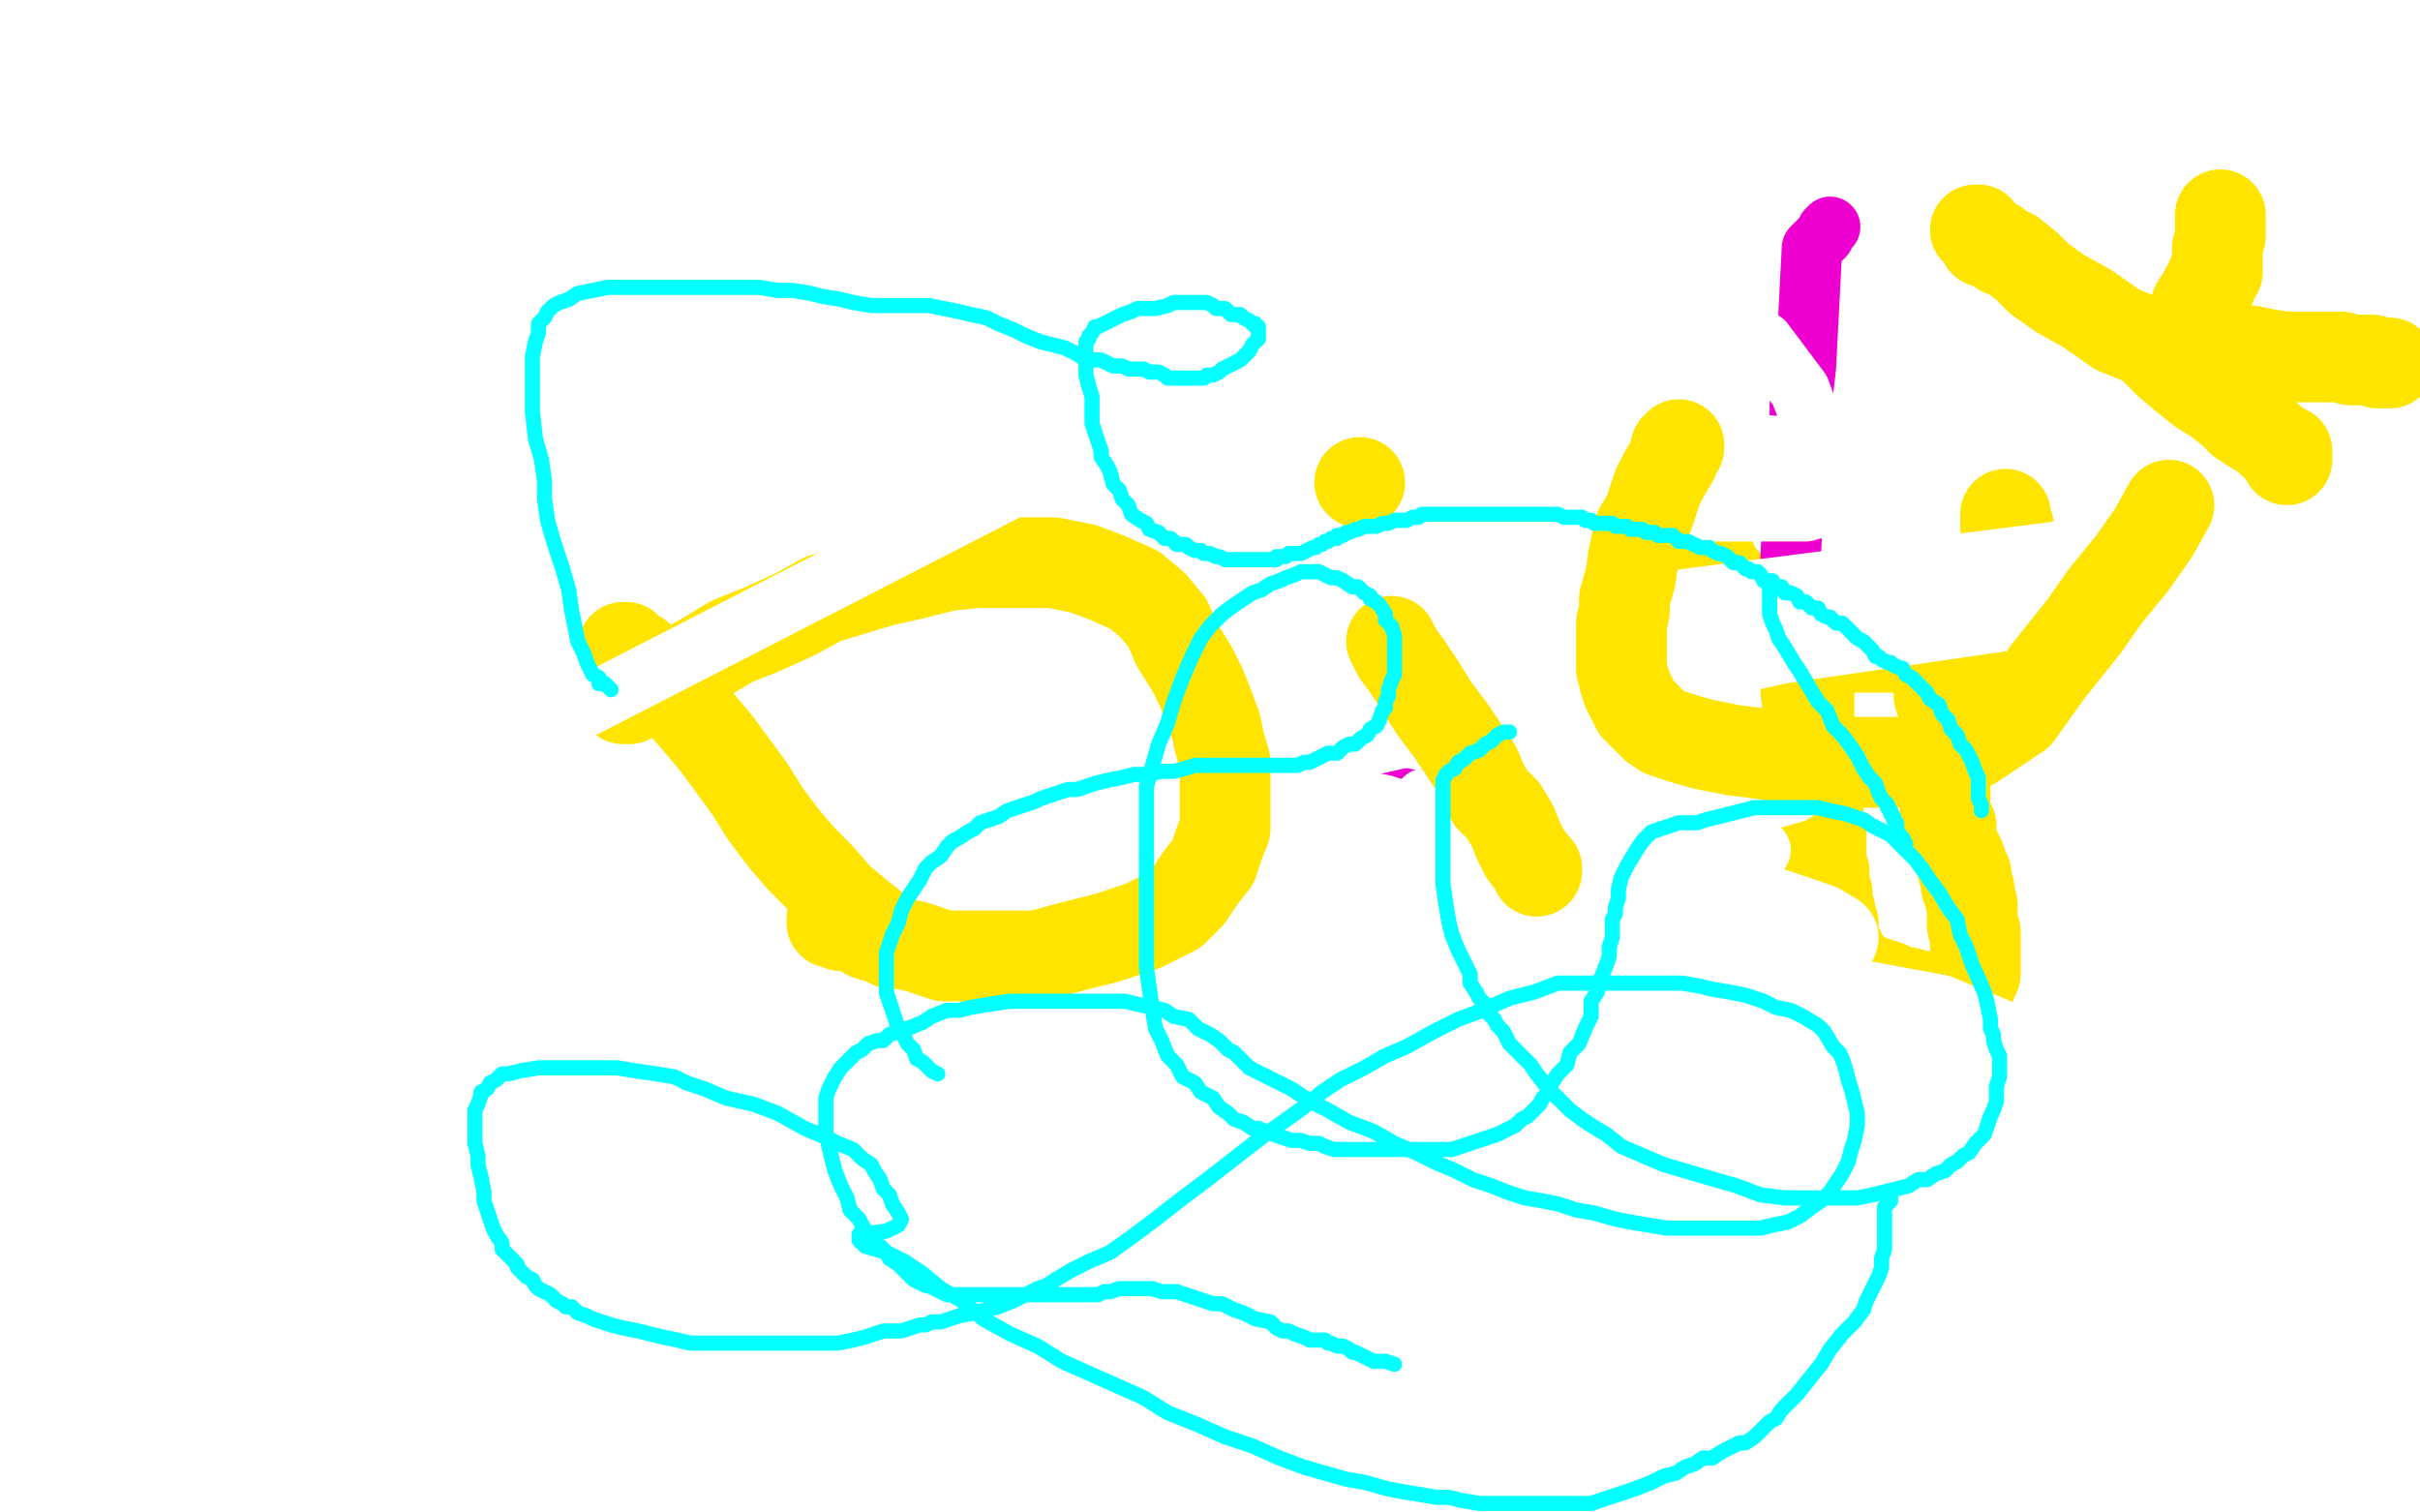
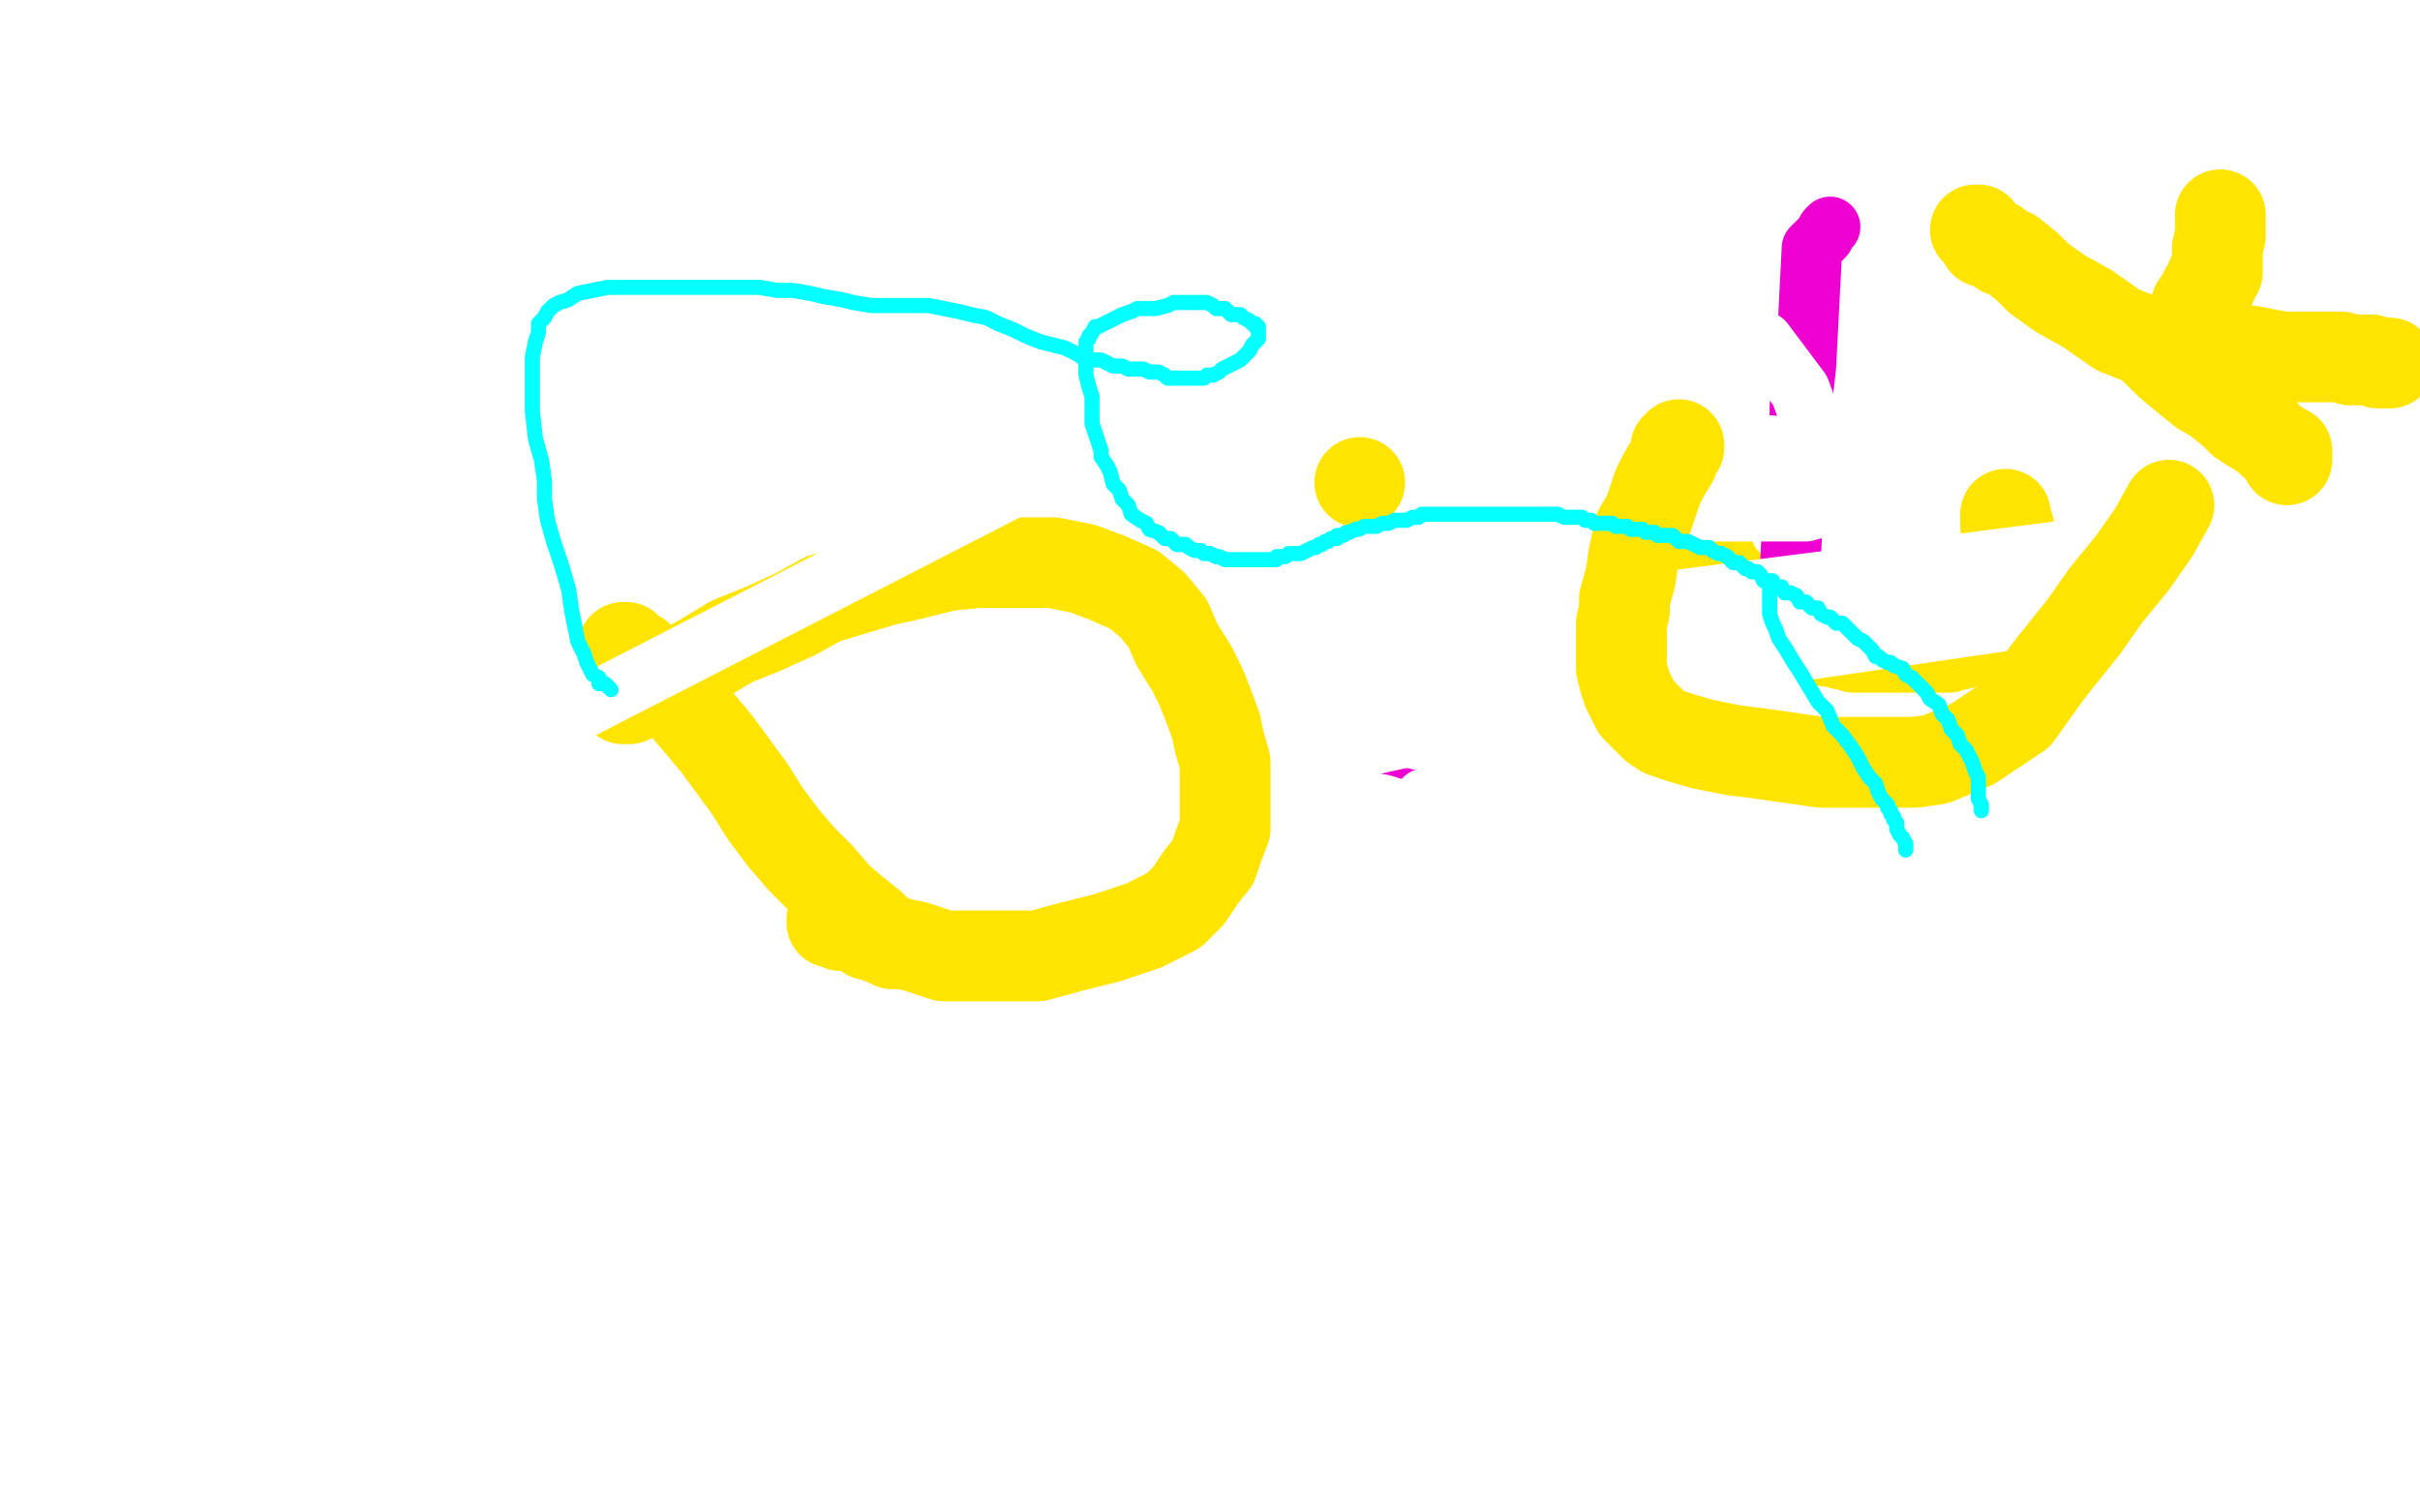
<svg xmlns="http://www.w3.org/2000/svg" width="800" height="500" version="1.1" style="stroke-antialiasing: false">
  <desc>This SVG has been created on https://colorillo.com/</desc>
-   <rect x="0" y="0" width="800" height="500" style="fill: rgb(255,255,255); stroke-width:0" />
  <polyline points="561,172 561,173 561,173 562,175 562,175 562,177 562,177 563,179 563,179 564,181 564,181 565,183 565,183 565,184 565,184 566,186 566,186 566,187 566,187 567,188 567,188 568,190 569,191 570,192 571,194 572,195 574,197 575,198 577,200 579,201 580,202 582,203 585,205 588,206 591,208 595,209 600,211 604,212 606,212 609,213 611,213 613,214 616,214 618,214 621,214 623,214 626,214 628,214 631,214 632,214 633,214 634,214 635,214 636,214 637,214 638,214 640,214 642,214 644,214 647,213 648,213 649,212 650,212 651,212 651,210 652,209 652,208 653,206 654,205 655,203 657,201 657,200 657,199 658,199 658,198 659,197 660,195 662,194 663,192 663,190 664,190 664,189 664,188 664,186 664,184 664,183 664,182 664,180 664,179 664,178 664,177 664,176 664,174 663,174 663,173 663,172 663,171 663,170" style="fill: none; stroke: #ffe400; stroke-width: 30; stroke-linejoin: round; stroke-linecap: round; stroke-antialiasing: false; stroke-antialias: 0; opacity: 1.0" />
-   <polyline points="597,229 598,230 598,230 598,231 598,231 598,232 598,233 598,234 598,235 598,236 597,237 597,238 597,239 596,241 596,242 596,243 596,244 596,245 596,247 596,248 596,249 596,251 596,253 597,256 597,257 598,259 598,261 599,264 600,265 601,267 601,269 601,271 602,275 602,277 602,279 602,282 602,285 602,286 602,287 603,288 603,290 603,291 603,293 604,295 604,297 604,299 605,301 605,303 606,305 606,308 606,310 607,312 608,314 609,316 609,318 609,319 610,320 610,321 613,321 615,323 618,324 621,325 624,326 627,328 630,328 634,329 637,330 640,330 643,330 646,330 647,330 649,330 650,328 651,327 651,325 652,324 653,322 653,321 653,319 653,318 653,316 653,314 653,311 653,310 653,309 653,308 652,306 652,302 652,299 651,296 651,294 650,293 650,292 650,290 650,289 649,288 649,287 648,284 646,280 645,277 645,276 645,274 645,273 644,271 643,270 643,268 643,266 643,265 643,264 643,261 643,258 643,256 643,254 643,253 643,252 643,249 643,245 643,242 643,240 643,239 643,238 643,237 643,236 642,233 641,230 641,227 640,224 640,223 640,222" style="fill: none; stroke: #ffe400; stroke-width: 30; stroke-linejoin: round; stroke-linecap: round; stroke-antialiasing: false; stroke-antialias: 0; opacity: 1.0" />
  <polyline points="605,75 604,76 604,76 603,78 603,78 602,79 602,79 601,80 601,80 600,81 600,81 599,82 597,121 596,130 595,134 595,138 594,142 591,204 484,188 387,169 382,167 382,166 387,161 387,156 388,158 394,176 407,195 437,229 464,259 375,333 374,333 364,330 341,325 296,323 249,323 208,323 180,318 182,316 180,317 179,320 179,322 179,323 179,326 179,329 179,332 180,334 181,337 183,340 184,343 186,347 189,352 193,356 196,360 201,364 207,368 213,371 220,373 228,375 245,376 262,376 281,376 302,376 324,375 349,370 367,368 390,361 408,353 410,353 410,352 411,349 412,346 413,344 415,341 416,340 417,340 417,339 419,338 418,338 417,338 416,339 415,339 414,339 413,339 407,339 385,334 348,334 315,334 284,336 257,339 246,341 244,342 246,347 255,353 271,362 287,369 306,374 324,377 342,379 354,381 363,383 366,383 365,383 360,383 334,376 293,369 238,369 179,384 128,407 79,430 52,445 47,449 50,449 70,449 125,436 198,419 279,394 342,368 347,368 355,366 356,366 347,366 306,366 257,366 196,379 151,386 134,391 85,414 58,429 58,431 59,431 68,432 113,422 184,401 263,374 342,346 401,321 426,308 426,306 413,306 364,306 295,321 228,346 167,372 136,398 121,411 123,411 147,408 208,399 289,374 366,348 433,333 476,324 483,324 482,323 448,323 383,332 300,353 221,378 146,415 85,452 54,479 205,421 219,412 219,411 218,408 142,413 146,413 167,406 202,395 241,382 281,367 290,362 290,360 290,359 288,359 284,357 284,356 283,356 283,355 282,355 281,354 279,353 277,353 276,352 274,351 269,350 264,350 258,349 253,349 248,349 244,349 241,349 239,349 238,349 236,349 232,349 226,349 221,350 221,351 218,354 215,357 214,357 213,357 212,357 211,357 212,357 213,357 218,352 222,348 227,344 234,340 239,339 243,338 244,338 245,338 246,338 244,338 234,336 210,334 191,334 168,334 151,334 138,334 132,334 133,334 134,334 135,334" style="fill: none; stroke: #ed00d0; stroke-width: 20; stroke-linejoin: round; stroke-linecap: round; stroke-antialiasing: false; stroke-antialias: 0; opacity: 1.0" />
  <polyline points="71,300 72,300 72,300 75,301 75,301 91,305 91,305 134,307 134,307 197,307 197,307 266,307 266,307 319,302 348,297 348,295 345,294 334,283 320,273 285,240 248,206 205,177 166,162 149,157 147,157 147,159 147,184 154,221 169,252 192,279 225,308 266,329 311,340 346,345 369,345 378,345 378,344 352,323 297,292 222,287 117,298 18,321 39,345 160,306 311,267 428,228 447,152 328,152 201,152 102,159 17,178 321,214 368,205 383,203 381,203 384,203 398,205 431,208 478,208 533,208 580,203 607,198 609,198 608,200 601,201 582,203 545,210 500,221 479,230 468,235 467,236 473,240 490,247 499,260 499,272 498,276 497,278 496,279 492,279 483,274 457,266 426,261 399,261 380,261 373,261 372,261 372,260 371,260 371,259 370,259 370,253 373,242 384,224 401,206 422,188 443,173 462,164 462,159 462,158 465,157 467,157 478,161 512,167 549,169 578,169 597,169 604,167 605,166 607,163 604,153 595,129 583,113 572,106 572,105 571,105 570,105 566,105 547,105 515,105 482,105 455,108 440,110 438,110 437,111 437,112 443,119 456,124 473,126 489,129 511,131 530,134 554,141 581,147 608,149 627,151 629,151 629,152 627,153 621,153 589,151 524,151 441,156 330,183 213,218 95,257 730,176 191,268 5,320 26,317 260,267 409,230 570,205 679,192 714,192 685,202 589,216 414,255 215,294 26,333" style="fill: none; stroke: #ffffff; stroke-width: 20; stroke-linejoin: round; stroke-linecap: round; stroke-antialiasing: false; stroke-antialias: 0; opacity: 1.0" />
  <polyline points="395,260 399,264 399,264 431,281 431,281 466,292 466,292 493,302 493,302 522,309 522,309 553,316 553,316 584,324 584,324 597,326 597,326 586,328 537,328 460,328 381,328 320,335 271,348 262,350 260,350 274,350 325,343 392,332 471,313 536,294 577,283 582,281 579,281 563,280 504,280 429,287 338,314 263,341 216,362 214,364 220,364 254,361 327,350 416,331 491,312 532,305 534,305 527,307 480,309 399,314 300,333 215,353 174,360 176,358 211,349 300,326 399,297 478,278 525,269 530,269 528,271 509,271 462,271 401,284 338,297 295,308 293,308 297,308 324,310 393,301 476,284 549,269 586,264 593,262 583,264 545,272 478,293 367,332 252,371" style="fill: none; stroke: #ffffff; stroke-width: 20; stroke-linejoin: round; stroke-linecap: round; stroke-antialiasing: false; stroke-antialias: 0; opacity: 1.0" />
  <polyline points="131,400 70,297 70,297" style="fill: none; stroke: #ffffff; stroke-width: 20; stroke-linejoin: round; stroke-linecap: round; stroke-antialiasing: false; stroke-antialias: 0; opacity: 1.0" />
  <polyline points="484,266 471,264" style="fill: none; stroke: #ffffff; stroke-width: 20; stroke-linejoin: round; stroke-linecap: round; stroke-antialiasing: false; stroke-antialias: 0; opacity: 1.0" />
  <polyline points="94,250 96,251 96,251 99,254 99,254 102,256 102,256 104,257 104,257 106,258 106,258 109,259 109,259 111,261 111,261 113,262 113,262 116,263 116,263 118,263 119,265 120,266 122,267 123,268 126,269 128,270 131,271 134,271 137,272 140,272 143,272 145,273 147,273 150,273 153,273 156,274 159,274 163,274 167,274 170,274 174,274 177,274 176,276 175,277 177,277 178,277 179,277 182,277 179,279 182,278 181,278 178,280 178,281 179,281 178,281 175,281 177,281 180,278 183,275 186,271 191,265 198,257 206,246 213,235 221,226 228,218 232,212 233,209 233,208 234,208 235,207 236,204 238,202 240,199 241,196 242,194 242,193 243,191 245,187 239,188 239,186 240,182 241,179 242,176 242,175 243,174 244,173 245,172 245,171 246,171 246,170 247,169 248,168 248,170 248,175 252,183 256,190 260,199 264,208 269,215 274,221 280,228 285,233 292,238 300,245 308,252 315,259 320,266 326,273 331,277 336,280 337,281 337,282 338,282 339,282 341,278 343,273 347,265 348,259 348,252 348,241 343,228 345,214 345,203 344,193 341,182 338,170 336,161 334,155 334,151 334,150 335,150 334,152 323,165 321,198 330,231 340,258 349,275 356,286 361,294 361,295 358,292 339,272 316,249 293,224 270,201 255,190 250,185 252,187 258,198 275,213 292,222 305,226 315,230 319,230 320,230 320,227 317,218 306,200 287,177 258,158 227,141 202,130 185,125 183,124 185,124 194,128 218,136 253,145 292,152 335,157 370,157 397,157 406,159 408,159 406,156 389,147 362,138 327,136 298,134 270,137 253,142 251,144 251,145 258,147 275,151 299,156 326,158 351,160 364,162 360,162 350,162 323,167 292,173 271,179 258,184 258,185 261,185 270,187 290,189 306,193 325,193 339,193 341,193 339,193 333,193 323,192 369,182 380,180 381,180 379,180 371,179 349,179 326,179 311,179 306,181 305,182 307,183 331,189 372,194 499,189 497,184 495,182 481,180 443,174" style="fill: none; stroke: #ffffff; stroke-width: 30; stroke-linejoin: round; stroke-linecap: round; stroke-antialiasing: false; stroke-antialias: 0; opacity: 1.0" />
  <polyline points="411,166 444,170 444,170 461,169 461,169 428,169 428,169 395,169 395,169 364,169 364,169 343,169 343,169 341,169 341,169 345,169 482,174 479,174 453,174 420,174 373,174 398,176 437,180 476,180 511,180 530,180 528,180 512,175 477,170 424,170 365,175 320,184 293,195 342,213 444,234 495,245 532,247 541,249 538,249 519,234 486,221 459,212 444,207 442,207 445,207 462,207 474,210 490,208 489,212 481,216 473,214 456,214 426,220 389,231 362,243 343,250 337,256 339,258 342,260 347,261 352,262 357,263 362,264 367,264 372,265 378,265 387,265 397,265 407,265 416,265 423,262 424,261 424,260 422,254 418,249 413,243 408,239 405,238 402,237 400,236 399,236 398,238 395,244 390,251 382,259 382,258 380,258 382,260 379,254 376,254 373,254 369,254 365,255 361,256 358,256 355,257 352,258 348,258 343,259 338,260 335,261 333,261 332,261 331,261 331,262 331,263 331,264 329,267 328,269 327,271 326,273 325,275 325,276 324,276 323,277 322,278 319,279 322,279 322,277 316,278 313,279 312,279 309,280 308,281 306,282 305,283 304,283 301,285 300,285 299,286 298,286 297,287 294,290 290,294 285,299 277,305 276,306 274,308 273,309 272,309 270,310 266,312 265,312 257,315 255,316 253,316 255,314 250,316 249,316 248,316 246,316 243,316 242,316 244,316 248,316 253,315 258,315 266,313 278,311 285,311 291,310 290,310 289,310 288,310 288,311 289,312 292,312 293,312 290,312 266,312 219,319 170,330 117,349 82,362 75,367 77,370 112,368 145,364 196,351 251,334 296,317 315,308 313,308 291,310 232,319 165,321 64,346 56,377 102,383 104,387 102,389 78,422 135,403 154,394 148,394 118,398 56,433 53,433 24,435 12,445 98,417 121,410 128,405 124,405 105,405 80,408 55,413 38,419 19,428 18,428 19,428 37,428 72,425 108,421 151,410 182,403 203,401 205,401 200,401 166,405 105,416 40,427 1,434 77,425 79,424 72,423 10,429 11,429 16,429 28,425 45,419 63,411 68,409 67,407 61,405 44,403 25,401 4,401 92,401 71,392 32,387 0,379 5,379 5,378 10,367 16,363 18,362 17,362 9,362 10,356 31,351 42,346 44,345 41,344 0,328 3,328 11,328 26,328 43,328 59,328 68,328 69,328 67,327 61,326 50,326 44,326 43,326 45,327 49,329 53,331 56,333 56,334 56,337 52,340 46,342 32,346 15,350 5,350 5,351 9,352 16,352 28,352 40,352 51,352 55,352 56,352 56,353 57,353 60,353 62,353 63,353 63,354 61,356 53,360 42,366 41,367 38,370 37,372 37,373 42,375 51,376 70,376 92,376 113,376 131,373 142,372 141,370 131,369 108,369 83,369 58,371 43,374 43,375 46,376 55,378 73,381 97,383 122,383 137,383 138,383 136,383 122,385 91,390 50,397 8,408 70,434 138,422 153,420 155,420 85,434 85,432 80,434 82,435 83,435 85,435 84,437 83,438 83,439 83,440 84,441 89,442 93,443 95,444 96,445 96,446 94,447 92,448 80,451 53,456 26,463 28,458 30,455 26,457 25,458 28,458 25,458 25,456 22,455 22,457 22,460 30,459 42,458 54,455 55,453 50,451 37,450 20,447 48,483 48,481 46,479 0,343 19,362 28,381 36,398 51,426 52,428 53,430 55,432 55,434 57,437 60,442 63,448 66,458 66,468 66,476 64,483 64,484 62,484 59,482 53,483 45,484 31,487 15,487 2,484 2,475 5,471 7,466 7,467 6,469 6,470 6,472 8,476 12,478 16,481 20,484 25,488 29,492 31,494 33,495 132,499 143,494 153,490 167,484 165,484 158,482 140,475 119,468 96,468 78,470 65,470 59,470 60,470 64,471 71,473 83,476 103,478 131,478 161,478 186,478 203,478 200,478 187,476 145,479 94,484 41,486 217,470 174,470 130,470 85,470 61,480 147,464 194,455 233,448 258,446 267,446 264,446 257,442 231,440 202,440 172,445 151,452 142,457 142,459 147,459 166,460 195,460 225,460 254,460 275,462 280,462 277,462 257,462 220,467 181,473 146,479 127,479 122,481 123,481 127,483 132,484 139,485 149,488 154,489 156,490 157,490 155,492 153,493 150,494 148,494 146,494 144,492 143,488 139,486 134,482 123,476 111,470 100,464 91,459 85,458 84,458 87,458 102,456 127,451 158,444 185,439 211,435 228,431 225,431 222,430 216,430 208,430 193,430 176,433 158,436 139,441 124,446 124,443 121,443 120,443 121,444 125,444 132,444 147,439 151,439 165,433 169,435 168,437 173,437 176,437 176,438 175,438 167,436 148,436 113,436 76,441 38,448 9,450 7,445 40,442 76,440 123,435 174,422 226,403 184,397 145,397 114,399 89,404 72,409 70,409 71,409 76,408 86,406 105,404 137,399 172,393 205,388 230,384 239,384 237,382 230,378 207,371 172,369 136,369 111,369 100,367 103,367 110,366 123,366 145,363 167,359 172,366 185,366 189,368 188,367 180,365 159,365 135,367 110,374 95,381 88,386 86,387 88,389 107,389 138,391 169,394 198,398 225,402 244,406 253,410 257,412 256,412 251,412 243,411 240,411 239,411 240,411 241,411 243,411 247,413 254,413 262,414 283,414 306,414 328,414 347,414 356,415 364,417 365,417 366,417 368,418 370,419 373,420 379,422 385,422 389,423 391,424 394,424 396,425 398,425 401,425 405,426 410,427 417,428 426,429 441,431 460,431 482,426 490,439 470,477 497,474 519,474 542,474 561,471 572,469 579,467 582,467 586,467 592,467 602,465 614,463 629,461 646,459 662,458 678,455 690,455 698,455 696,453 679,448 636,443 571,443 502,443 419,443 326,445 225,445 126,447 41,452 6,463 47,448 212,403 272,393 307,388 344,382 385,380 432,380 477,380 520,380 561,380 598,380 639,385 678,390 711,395 734,400 735,400 729,400 690,395 623,393 546,393 469,393 390,393 310,398 243,405 192,413 167,420 162,422 163,423 168,424 183,426 223,423 286,412 361,399 458,382 551,364 614,351 657,349 676,352 678,352 674,351 640,337 591,328 536,323 481,323 434,325 405,327 394,329 396,332 407,342 436,355 479,367 526,369 567,371 606,371 631,371 642,371 638,371 593,361 496,359 379,359 260,372 151,401 92,422 67,433 69,433 87,435 134,430 199,421 270,406 307,404 372,391 423,380 460,373 481,371 492,371 493,371 490,370 465,363 414,363 359,363 302,363 255,368 226,373 217,375 217,377 225,379 255,382 302,382 363,382 425,371 476,362 511,360 528,360 530,360 528,358 500,345 445,334 386,325 317,325 258,327 217,334 204,339 204,341 211,344 228,349 265,356 314,358 375,358 444,349 513,336 566,325 595,320 602,318 598,317 562,303 499,296 430,296 367,303 314,311 279,318 268,320 270,322 284,324 325,329 384,331 455,331 524,326 577,317 604,310 606,310 601,307 560,293 491,282 416,282 349,285 300,296 279,305 274,307 277,309 301,313 346,318 399,324 454,330 503,335 526,340 531,342 533,342 541,342 550,340 566,339 578,337 579,337 580,337 581,337 579,337 577,341 566,348 552,358 539,368 527,377 517,384 508,391 502,396 500,397 494,401 484,407 470,414 454,422 437,430 421,438 408,442 396,446 388,450 387,448 387,447 386,447 383,447 378,448 374,449 371,449 370,449 369,449 368,446 368,443 368,440 366,438 366,435 365,433 364,432" style="fill: none; stroke: #ffffff; stroke-width: 30; stroke-linejoin: round; stroke-linecap: round; stroke-antialiasing: false; stroke-antialias: 0; opacity: 1.0" />
  <polyline points="366,410 367,410 367,410 368,409 368,409 369,409 369,409 370,409 370,409 373,409 376,409 378,411 381,411 384,413 387,412 391,410 395,410 398,409 401,409 403,409 404,408 405,408 406,408 408,408 411,408 415,408 417,408 419,407 421,406 423,406 428,406 431,406 434,406 436,406 437,406 439,406 443,406 449,406 454,406 458,406 462,406 464,406 466,406 468,406 469,406 470,406 471,406 478,406 494,406 515,406 530,406 539,406 540,406 541,406 542,406 546,406 552,406 556,406 560,405 562,404 563,404 564,404 565,404 569,404 573,404 577,404 580,403 583,403 585,403 589,403 593,403 598,403 603,403 607,402 608,402 609,401 610,401 615,401 624,400 639,398 652,396 659,396 662,396 663,396 664,396 665,396 666,396 670,396 674,396 681,395 687,394 691,394 692,394 693,394 694,394 703,394 717,394 733,394 744,394 753,394 755,394 756,394 765,395 780,395 796,395 798,397 767,404 734,415 700,427 673,438 654,445 647,445 646,445 645,445 637,444 623,444 604,444 585,447 570,449 558,450 552,450 551,450 549,450 545,450 538,450 529,449 511,448 490,448 469,448 449,445 434,441 428,441 426,441 426,440 433,438 446,432 460,425 472,420 480,415 481,415 482,415 483,415 488,415 494,415 500,415 506,415 510,415 513,415 514,415 515,415 517,415 526,416 540,416 557,416 569,416 575,416 576,416 582,416 593,416 612,414 630,412 642,410 652,408 658,408 662,408 665,408 666,408 667,408 672,408 681,408 694,408 705,408 714,408 719,408 716,408 702,412 675,421 647,431 619,441 596,448 583,450 581,450" style="fill: none; stroke: #ffffff; stroke-width: 30; stroke-linejoin: round; stroke-linecap: round; stroke-antialiasing: false; stroke-antialias: 0; opacity: 1.0" />
  <polyline points="300,445 297,445 297,445 295,445 295,445 294,445 293,444 286,442 278,439 266,435 258,434 252,432 249,432 248,431 246,431 246,430 245,430 245,429 247,429 250,429 257,428 267,427 278,425 288,423 295,423 302,421 311,421 320,421 328,421 337,421 343,421 346,421 347,421 348,421 353,423 358,424 360,425 362,426 363,427 364,427 364,428 364,431 360,436 356,440 350,446 338,454 319,460 299,466 277,470 257,472 241,475 226,477 216,479 207,481 197,483 186,487 180,492 180,493 184,496 256,499 260,497 260,496 254,492 220,478 193,476 170,476 148,476 139,476 141,476 146,478 160,479 183,479 219,474 262,467 306,458 347,451 378,445 397,443 404,443 401,442 381,440 338,442 289,451 239,462 198,473 171,482 162,482 157,484 162,485 185,485 218,482 255,475 302,467 353,456 398,444 435,437 454,435 459,435 459,434 449,431 418,426 359,431 292,446 231,462 190,469 165,476 160,478 161,479 167,479 190,477 222,472 261,466 312,455 363,444 406,437 439,435 460,435 465,435 464,435 454,435 426,435 385,444 342,457 311,466 292,474 287,476 288,477 307,479 338,481 377,481 420,476 457,470 472,468 472,466 462,463 428,463 383,470 346,481 319,492 306,497 310,497 335,497 372,494 411,489 446,483 471,478 482,476 483,476 478,475 442,471 383,480 323,497 211,498 214,497 218,496 222,496 236,495 238,495 244,497 252,497 264,497 273,495 278,495 280,495 289,495 310,493 337,489 363,485 388,481 403,479 412,477 418,477 420,477 424,477 428,477 435,477 444,477 452,477 464,477 477,477 491,477 507,477 520,475 529,473 530,473 526,473 505,483 474,498 429,474 432,473 433,472 434,472 435,472 441,474 449,476 458,479 462,482 466,484 469,485 470,485 471,485 477,486 484,486 495,484 504,482 508,482 509,482 510,482 516,482 527,482 542,482 554,480 560,480 563,480 564,480 568,480 574,480 577,481 580,482 582,482 583,482 585,482 591,484 598,484 607,484 614,484 615,484 617,484 624,484 633,483 644,481 653,480 655,480 656,479 662,479 673,477 690,472 702,468 710,468 714,468 715,468 723,469 741,469 762,469 781,466 797,464 798,433 798,432 798,430 798,399 798,398 797,398 797,399 794,412 789,436 785,459 785,477 785,488 785,492 783,491 753,474 712,457 679,448 664,440 659,440 659,439 663,439 681,443 700,445 702,445 697,442 654,428 595,419 550,417 531,417 529,417 532,417 553,421 590,423 628,423 657,423 674,423 681,425 678,425 651,416 612,416 585,419 578,419 579,420 592,425 625,430 664,432 701,432 730,432 743,435 744,435 745,435 764,441" style="fill: none; stroke: #ffffff; stroke-width: 30; stroke-linejoin: round; stroke-linecap: round; stroke-antialiasing: false; stroke-antialias: 0; opacity: 1.0" />
  <polyline points="206,214 207,214 207,214 209,216 209,216 211,217 211,217 213,219 213,219 216,223 216,223 220,226 220,226 226,233 226,233 232,240 232,240 237,246 248,261 253,269 259,277 265,284 271,290 277,297 283,302 288,306 291,309 293,311 295,312" style="fill: none; stroke: #ffe400; stroke-width: 30; stroke-linejoin: round; stroke-linecap: round; stroke-antialiasing: false; stroke-antialias: 0; opacity: 1.0" />
  <polyline points="206,231 208,231 208,231 212,228 212,228 218,225 218,225 225,222 225,222 232,218 232,218 242,212 242,212 252,208 252,208 263,203 263,203 272,198 272,198 282,195 292,192 301,190 313,187 323,186 331,186 339,186 348,186 358,188 366,191 375,195 381,200 386,206 389,213 394,221 397,227 399,232 402,240 403,245 405,252 405,259 405,267 405,274 403,279 401,285 397,290 393,296 388,301 378,306 366,310 354,313 343,316 332,316 323,316 312,316 303,313 294,311 287,309 283,306 278,306 276,305 275,305 275,304" style="fill: none; stroke: #ffe400; stroke-width: 30; stroke-linejoin: round; stroke-linecap: round; stroke-antialiasing: false; stroke-antialias: 0; opacity: 1.0" />
  <circle cx="449.5" cy="159.5" r="15" style="fill: #ffe400; stroke-antialiasing: false; stroke-antialias: 0; opacity: 1.0" />
-   <polyline points="460,212 461,214 461,214 462,216 462,216 465,220 465,220 469,226 469,226 474,234 474,234 480,242 480,242 484,248 484,248 488,254 488,254 490,259 490,259 493,264 497,268 500,273 502,278 504,282 507,286 508,287 508,288" style="fill: none; stroke: #ffe400; stroke-width: 30; stroke-linejoin: round; stroke-linecap: round; stroke-antialiasing: false; stroke-antialias: 0; opacity: 1.0" />
  <polyline points="555,147 555,148 555,148 554,148 554,148 553,152 553,152 550,157 550,157 548,161 548,161 545,170 545,170 542,175 542,175 540,184 540,184 539,191 539,191 537,198 537,202 536,206 536,209 536,212 536,215 536,218 536,221 537,225 538,228 540,232 541,234 543,236 545,238 547,240 550,242 556,244 563,246 573,248 581,249 588,250 595,251 602,252 610,252 618,252 623,252 627,252 633,252 640,251 652,246 667,236 677,222 689,207 696,197 705,186 712,176 717,167" style="fill: none; stroke: #ffe400; stroke-width: 30; stroke-linejoin: round; stroke-linecap: round; stroke-antialiasing: false; stroke-antialias: 0; opacity: 1.0" />
  <polyline points="653,76 654,76 654,76 654,77 654,77 655,78 655,78 656,80 656,80 658,80 658,80 660,81 660,81 662,83 662,83 665,84 665,84 670,88 670,88 674,92 681,97 690,102 700,109 710,113 717,120 723,125 728,129 733,132 738,136 741,139 744,141 749,144 751,146 754,148 755,149 756,149 756,152" style="fill: none; stroke: #ffe400; stroke-width: 30; stroke-linejoin: round; stroke-linecap: round; stroke-antialiasing: false; stroke-antialias: 0; opacity: 1.0" />
  <polyline points="734,71 734,73 734,73 734,75 734,75 734,78 734,78 733,82 733,82 733,84 733,84 733,87 733,87 733,89 733,89 733,90 733,90 732,90 731,92 731,93 731,94 729,96 729,97 728,98 726,101 726,102 726,103 726,104 726,105 726,107 726,108 726,109 726,111 728,111 730,113 731,113 734,114 736,115 739,116 744,116 749,117 755,118 760,118 764,118 767,118 770,118 774,118 777,119 781,119 784,119 786,120 788,120 789,120 790,120" style="fill: none; stroke: #ffe400; stroke-width: 30; stroke-linejoin: round; stroke-linecap: round; stroke-antialiasing: false; stroke-antialias: 0; opacity: 1.0" />
  <polyline points="70,297 623,13" style="fill: none; stroke: #ffffff; stroke-width: 20; stroke-linejoin: round; stroke-linecap: round; stroke-antialiasing: false; stroke-antialias: 0; opacity: 1.0" />
-   <polyline points="499,242 497,242 497,242 495,243 495,243 493,245 493,245 491,246 491,246 489,248 489,248 486,249 486,249 484,251 484,251 482,252 482,252 481,254 481,254 479,255 479,255 478,256 478,256 477,258 477,258 477,260 477,260 477,262 477,272 477,279 477,285 477,292 478,299 479,305 480,309 482,314 484,318 486,322 486,325 488,328 489,330 491,332 492,335 494,337 495,339 497,341 499,345 502,348 506,352 508,355 512,360 516,364 519,367 523,370 526,372 531,375 536,379 543,382 550,385 567,390 574,392 582,395 590,396 597,396 604,396 609,396 614,396 619,395 623,394 627,393 631,392 634,390 637,390 640,388 643,387 645,385 647,384 649,382 651,381 653,378 654,377 656,375 657,372 658,369 659,367 660,364 660,361 660,359 661,356 661,354 661,352 661,349 660,347 659,344 659,342 658,340 658,337 657,332 656,328 652,319 650,313 648,309 647,304 644,300 641,295 638,291 636,288 633,284 631,282 629,280 627,278 625,276 623,275 619,273 616,271 613,270 610,269 605,268 601,267 596,267 590,267 585,267 580,267 576,268 572,269 564,271 561,272 558,272 555,272 552,273 549,274 546,275 543,278 541,281 538,286 536,290 535,294 535,297 534,300 534,302 533,304 533,307 533,310 532,313 532,316 531,319 529,324 528,328 526,331 526,336 524,340 522,345 519,348 518,352 515,355 513,358 512,361 510,363 509,365 507,367 505,369 503,370 501,372 499,373 495,375 492,376 489,377 486,378 483,379 480,380 477,380 472,380 468,380 464,380 460,380 456,380 453,380 450,380 447,380 444,380 441,380 438,379 436,378 433,378 430,377 427,377 424,376 421,375 418,374 416,373 414,373 411,371 408,370 406,368 403,366 401,363 397,361 395,358 391,356 389,352 386,349 384,344 382,340 381,334 380,327 379,320 379,314 379,307 379,300 379,293 379,285 379,279 379,273 379,267 379,260 381,253 383,246 386,239 388,232 391,224 394,217 397,211 400,207 404,203 408,200 411,198 414,196 417,195 420,193 423,192 425,191 428,190 430,189 432,189 436,189 438,190 440,191 442,191 444,192 447,194 449,194 450,195 451,196 453,197 453,198 455,199 456,200 458,203 458,205 460,207 461,210 461,213 461,217 461,220 461,223 460,225 459,228 459,230 458,232 458,234 457,235 456,238 455,240 453,241 452,243 450,244 448,246 446,246 444,247 442,249 439,249 437,250 435,251 433,252 431,252 429,253 428,253 427,253 424,253 422,253 420,253 417,253 414,253 411,253 408,253 404,253 401,253 398,253 395,253 392,254 388,255 384,255 379,256 375,256 371,257 366,258 362,259 359,260 356,261 353,261 350,262 347,263 344,264 342,265 339,266 336,267 333,268 330,270 327,271 324,272 322,274 320,275 317,277 315,278 313,280 311,283 308,285 306,287 304,291 302,294 300,297 298,301 297,305 295,309 294,312 293,315 293,318 293,320 293,323 293,326 293,328 294,331 295,334 296,337 297,340 299,343 300,345 302,347 303,350 305,351 307,353 308,354 310,355" style="fill: none; stroke: #03ffff; stroke-width: 5; stroke-linejoin: round; stroke-linecap: round; stroke-antialiasing: false; stroke-antialias: 0; opacity: 1.0" />
-   <polyline points="461,451 458,450 458,450 456,450 456,450 454,450 454,450 452,449 452,449 450,448 450,448 448,447 448,447 447,447 447,447 446,446 446,446 444,445 444,445 443,445 443,445 442,445 442,445 440,444 440,444 439,444 439,444 438,443 436,443 434,443 433,443 431,442 428,441 426,440 424,440 422,439 420,437 415,436 413,435 411,434 408,433 404,431 401,431 398,430 395,429 392,428 389,427 386,427 384,427 381,426 379,426 377,426 375,426 373,426 370,426 367,427 365,427 363,428 362,428 361,428 360,428 359,428 358,428 356,428 355,428 354,428 351,428 350,428 349,428 347,428 345,428 343,428 341,428 339,428 337,428 335,428 333,428 330,428 328,428 327,428 325,428 324,428 322,428 321,428 320,428 319,428 318,428 317,428 316,428 315,428 313,428 311,427 309,426 307,425 306,425 304,424 302,423 299,420 297,418 294,416 293,414 291,412 288,410 287,408 285,405 284,403 281,400 280,396 278,392 276,387 274,379 273,374 273,370 273,366 273,363 274,360 275,358 276,356 278,353 279,352 281,350 283,348 285,347 287,345 290,344 292,344 294,342 297,341 300,340 305,338 308,336 313,334 317,334 321,333 327,332 334,331 341,331 347,331 353,331 358,331 364,331 368,331 372,331 376,332 381,333 385,334 388,336 393,337 396,340 400,342 403,344 406,347 408,348 411,351 413,353 417,355 421,357 427,360 433,364 439,367 446,371 454,374 461,378 468,381 474,384 481,387 487,390 493,392 498,394 504,396 510,397 515,398 521,400 527,401 534,403 539,404 545,405 551,406 556,406 562,406 566,406 570,406 574,406 578,406 582,406 586,405 591,404 595,402 599,399 602,397 605,394 607,391 609,388 611,384 612,380 613,377 614,372 614,368 613,364 612,360 611,357 610,353 609,350 608,348 606,346 603,341 601,339 596,336 592,334 587,333 583,331 577,329 572,328 566,327 562,326 556,325 544,325 537,325 530,325 522,325 515,325 507,328 499,330 490,334 482,337 474,341 465,346 458,349 451,353 443,357 437,361 431,366 424,371 417,376 408,383 399,390 391,396 382,403 374,409 367,414 360,417 354,420 349,423 346,425 343,426 339,428 335,430 330,432 326,433 322,434 317,435 314,436 311,437 308,437 306,438 304,438 301,439 298,440 295,440 292,440 289,441 286,442 282,443 277,444 272,444 265,444 260,444 253,444 248,444 242,444 238,444 235,444 232,444 228,444 224,443 219,442 215,441 211,440 206,439 202,438 199,437 196,436 194,435 191,434 190,433 189,432 187,432 186,431 184,430 183,429 182,428 180,427 178,426 177,425 176,423 174,422 173,421 171,419 171,418 169,416 168,415 166,413 166,411 164,408 163,406 162,403 161,400 160,397 160,394 159,389 158,385 158,382 157,378 157,375 157,372 157,369 157,367 158,365 159,362 159,361 161,360 162,358 164,357 166,355 168,355 172,354 178,353 183,353 190,353 197,353 204,353 210,354 217,355 223,356 227,358 233,360 240,363 249,365 257,368 266,373 273,376 277,378 282,380 285,383 288,385 289,387 291,390 292,393 294,395 295,398 297,401 298,403 297,405 293,407 284,408 284,410 286,412 293,414 299,417 305,421 311,426 318,430 325,436 334,441 343,445 351,450 360,454 369,458 378,462 386,467 396,471 405,475 414,478 423,482 431,485 438,487 445,489 451,490 458,492 463,493 469,494 475,495 479,495 483,496 489,497 494,497 500,497 505,497 509,497 513,497 517,497 520,497 523,497 526,497 529,496 532,495 535,494 538,493 541,492 546,490 550,488 554,487 557,485 560,484 563,482 566,482 569,480 571,479 573,478 575,477 577,477 580,475 581,474 582,473 584,471 585,470 587,469 589,466 591,464 594,461 598,456 602,451 605,446 609,441 613,437 616,433 617,430 619,426 621,422 622,419 622,416 623,413 623,410 623,407 623,404 623,402 623,399 624,398 625,397 625,396" style="fill: none; stroke: #03ffff; stroke-width: 5; stroke-linejoin: round; stroke-linecap: round; stroke-antialiasing: false; stroke-antialias: 0; opacity: 1.0" />
  <polyline points="586,192 585,193 585,193 585,194 585,194 585,195 585,195 585,196 585,196 585,197 585,197 585,198 585,200 585,201 585,203 586,206 587,208 588,211 590,214 593,219 595,222 598,227 601,232 604,235 606,240 609,243 612,247 614,250 616,254 618,257 620,259 621,262 622,264 624,266 624,267 625,268 625,269 626,270 626,271 627,272 627,274 628,276 629,277 630,279 630,280 630,281" style="fill: none; stroke: #03ffff; stroke-width: 5; stroke-linejoin: round; stroke-linecap: round; stroke-antialiasing: false; stroke-antialias: 0; opacity: 1.0" />
  <polyline points="655,268 655,266 655,266 654,264 654,264 654,263 654,263 654,262 654,262 654,260 654,260 654,259 654,257 653,255 652,252 651,250 650,248 648,246 647,243 645,241 644,238 642,236 641,233 638,231 637,229 635,227 632,224 630,223 629,221 626,220 625,219 624,219 622,218 621,217 620,217 619,215 618,214 616,212 614,211 613,210 612,209 610,207 609,206 607,206 605,204 604,204 602,203 601,201 599,201 597,199 595,199 594,197 592,196 590,196 589,194 587,194 586,193 585,192 583,192 582,190 581,189 579,189 578,188 577,188 576,187 575,186 573,186 572,185 571,184 569,183 568,183 566,182 565,181 564,181 562,181 560,180 558,179 557,179 555,179 554,178 553,177 551,177 549,177 548,177 547,176 544,176 543,175 542,175 540,175 539,175 538,174 537,174 535,174 534,174 533,173 531,173 530,173 529,173 528,173 527,173 526,172 524,172 523,171 521,171 520,171 518,171 517,171 515,170 514,170 513,170 511,170 510,170 508,170 506,170 504,170 503,170 501,170 500,170 498,170 496,170 495,170 494,170 492,170 490,170 488,170 486,170 484,170 483,170 481,170 479,170 477,170 476,170 474,170 472,170 470,170 469,171 467,171 465,172 463,172 461,172 459,173 457,173 455,174 453,174 451,174 449,175 448,175 446,176 445,176 444,177 442,177 442,178 440,178 439,179 438,179 437,180 436,180 435,181 434,181 432,182 430,183 429,183 428,183 426,183 425,184 424,184 422,184 422,185 421,185 420,185 419,185 417,185 416,185 414,185 413,185 410,185 409,185 408,185 406,185 405,185 403,184 402,184 400,183 398,183 397,182 395,182 393,181 392,180 391,180 389,180 388,179 387,178 385,178 384,177 383,176 380,175 379,173 377,172 374,170 373,167 371,165 370,162 368,160 367,156 366,154 364,151 364,149 363,146 362,143 361,140 361,137 361,134 361,131 360,128 359,124 359,122 359,121 359,120 359,118 359,117 359,115 359,113 360,112 360,111 361,110 362,108 363,108 365,107 367,106 369,105 371,104 374,103 376,102 379,102 382,102 386,101 388,100 390,100 392,100 394,100 395,100 397,100 398,100 399,100 401,101 402,102 403,102 405,102 406,103 407,104 409,104 410,104 411,105 413,106 414,107 415,107 415,108 416,108 416,109 416,110 416,112 415,113 414,114 413,116 412,117 410,119 408,120 406,121 404,122 403,123 401,124 399,124 398,125 396,125 395,125 393,125 392,125 391,125 390,125 387,125 386,125 385,124 383,123 380,123 378,122 377,122 375,122 373,122 371,121 370,121 368,121 366,120 364,119 362,119 359,119 356,117 352,115 348,114 344,113 339,111 335,109 330,107 326,105 321,104 317,103 312,102 307,101 300,101 293,101 288,101 282,100 278,99 272,98 268,97 262,96 257,96 251,95 246,95 239,95 232,95 224,95 216,95 208,95 201,95 196,96 191,97 188,99 185,100 183,101 181,103 180,105 178,107 178,110 177,113 176,118 176,123 176,130 176,136 177,145 179,152 180,159 180,165 181,172 183,179 186,188 188,195 189,202 190,207 191,212 193,216 194,219 195,221 196,223 198,224 198,226 200,226 201,227 202,228" style="fill: none; stroke: #03ffff; stroke-width: 5; stroke-linejoin: round; stroke-linecap: round; stroke-antialiasing: false; stroke-antialias: 0; opacity: 1.0" />
</svg>